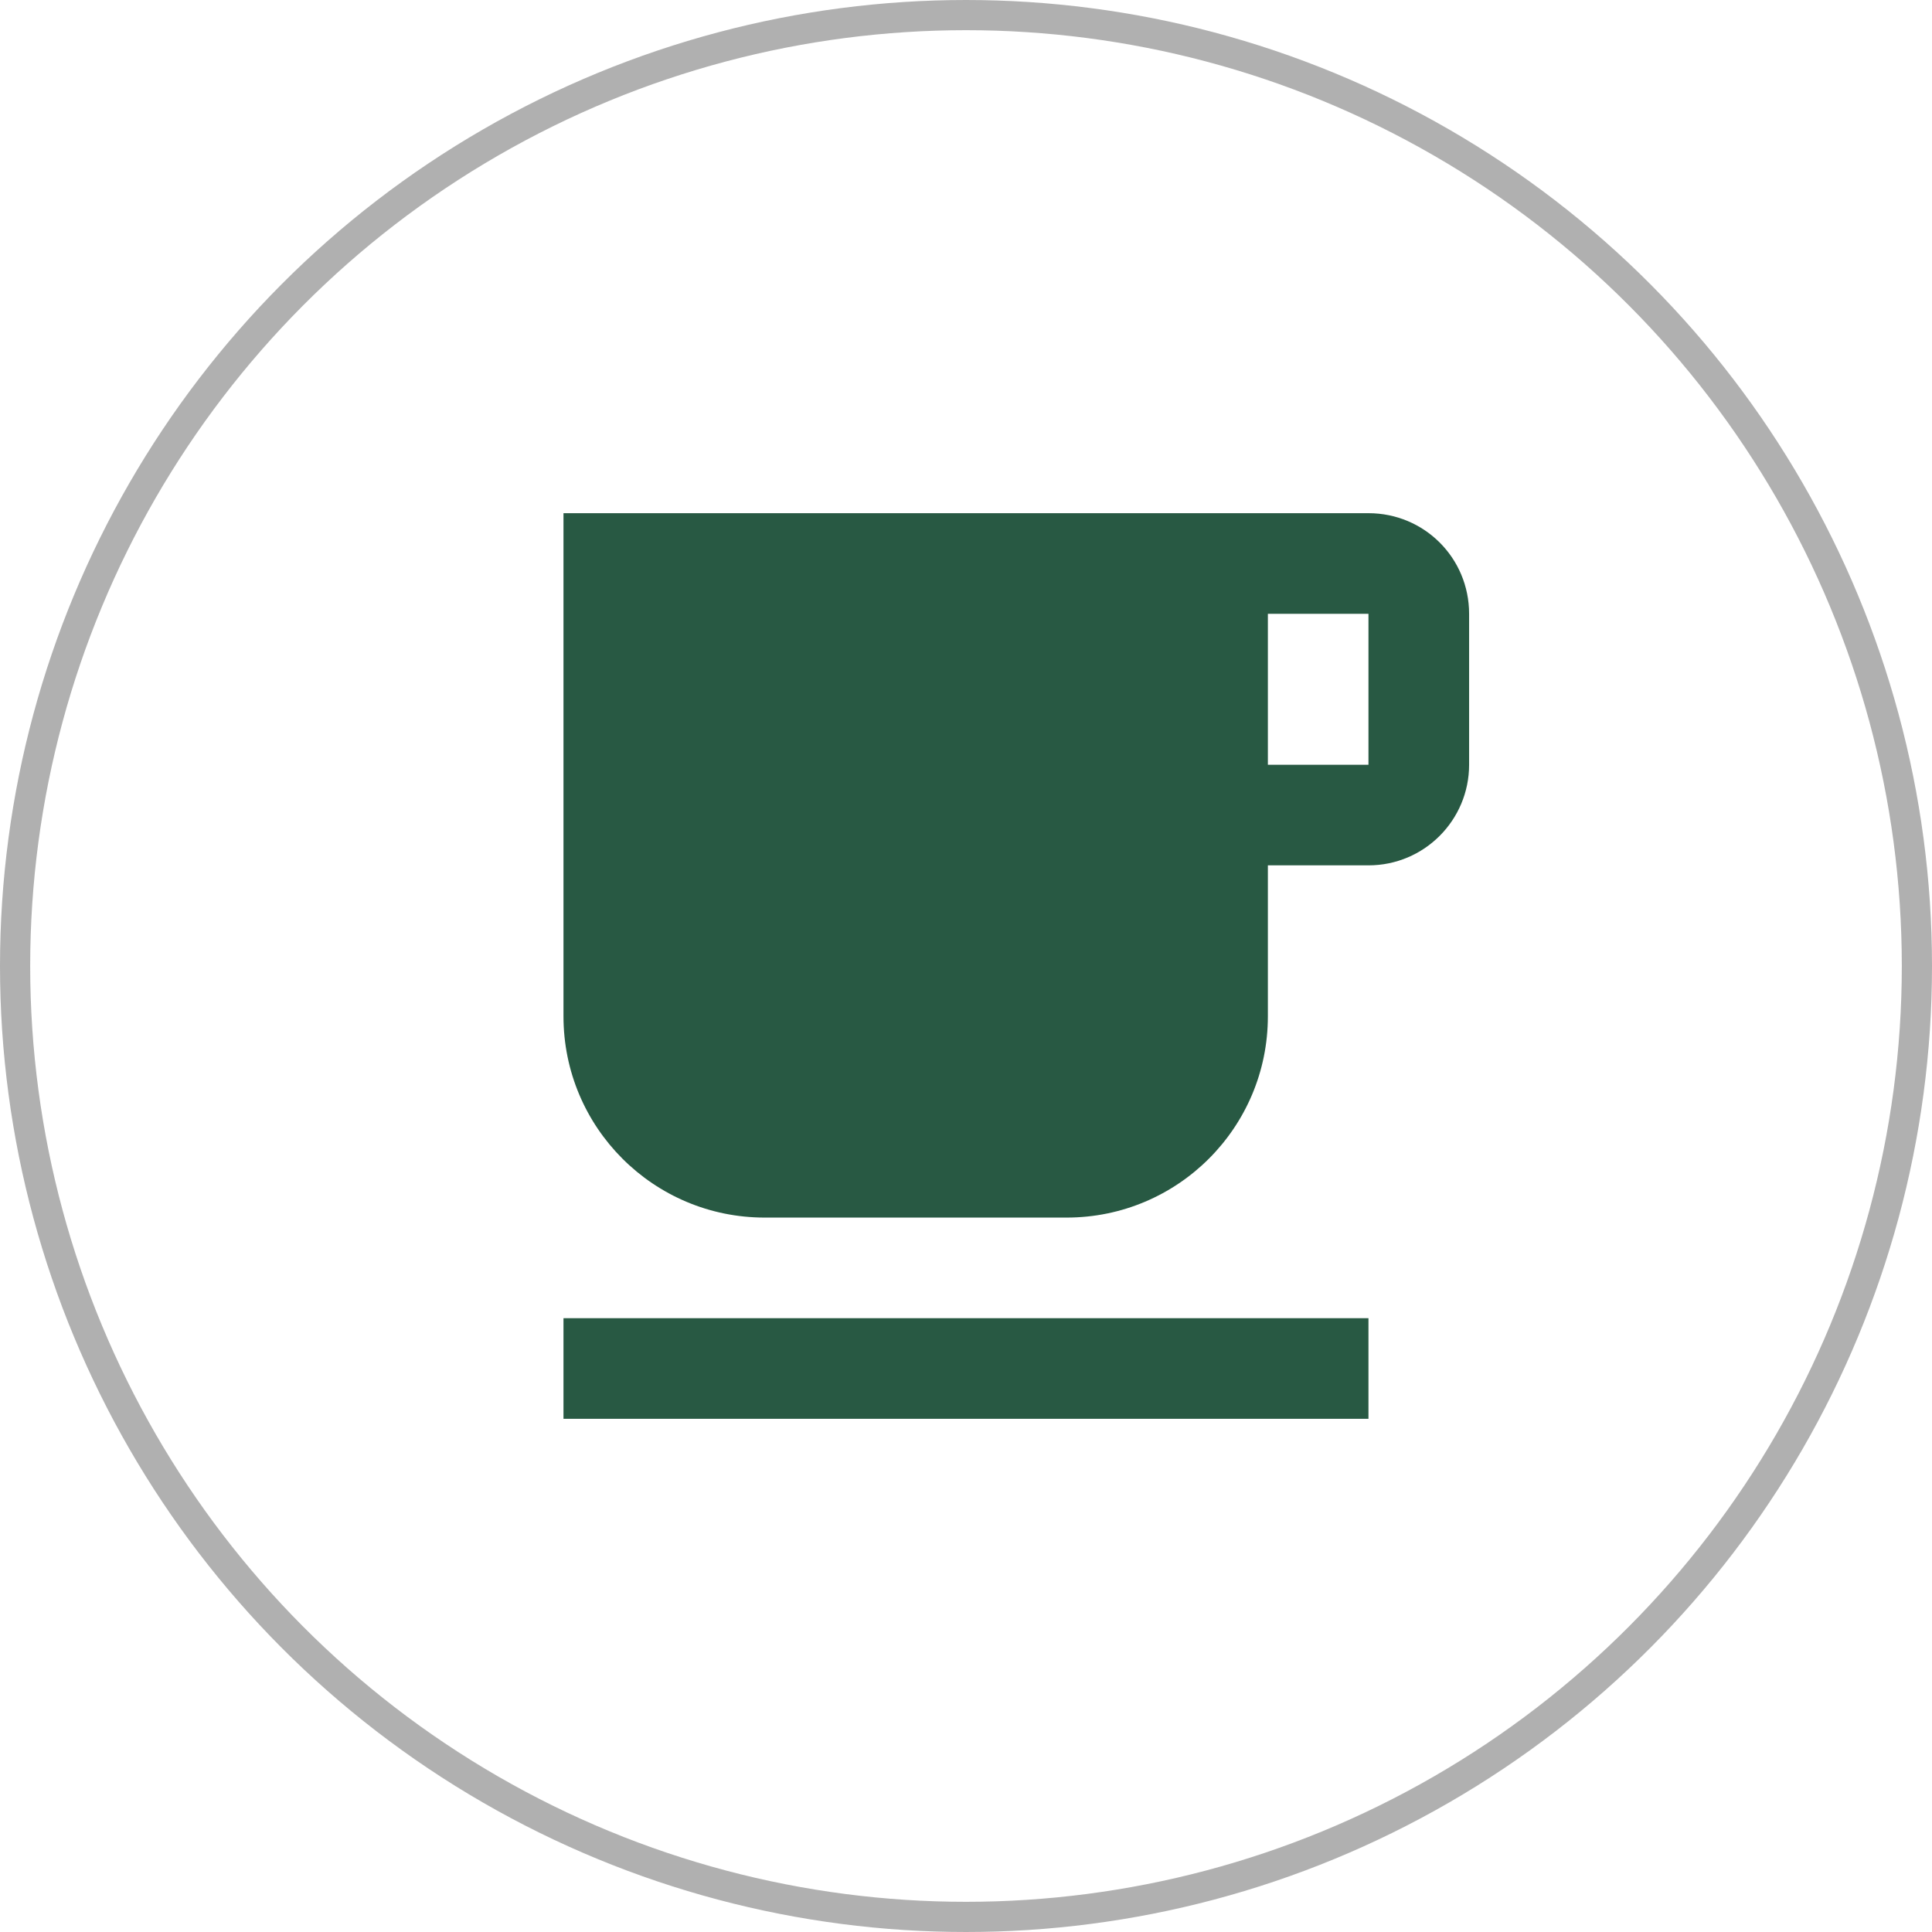
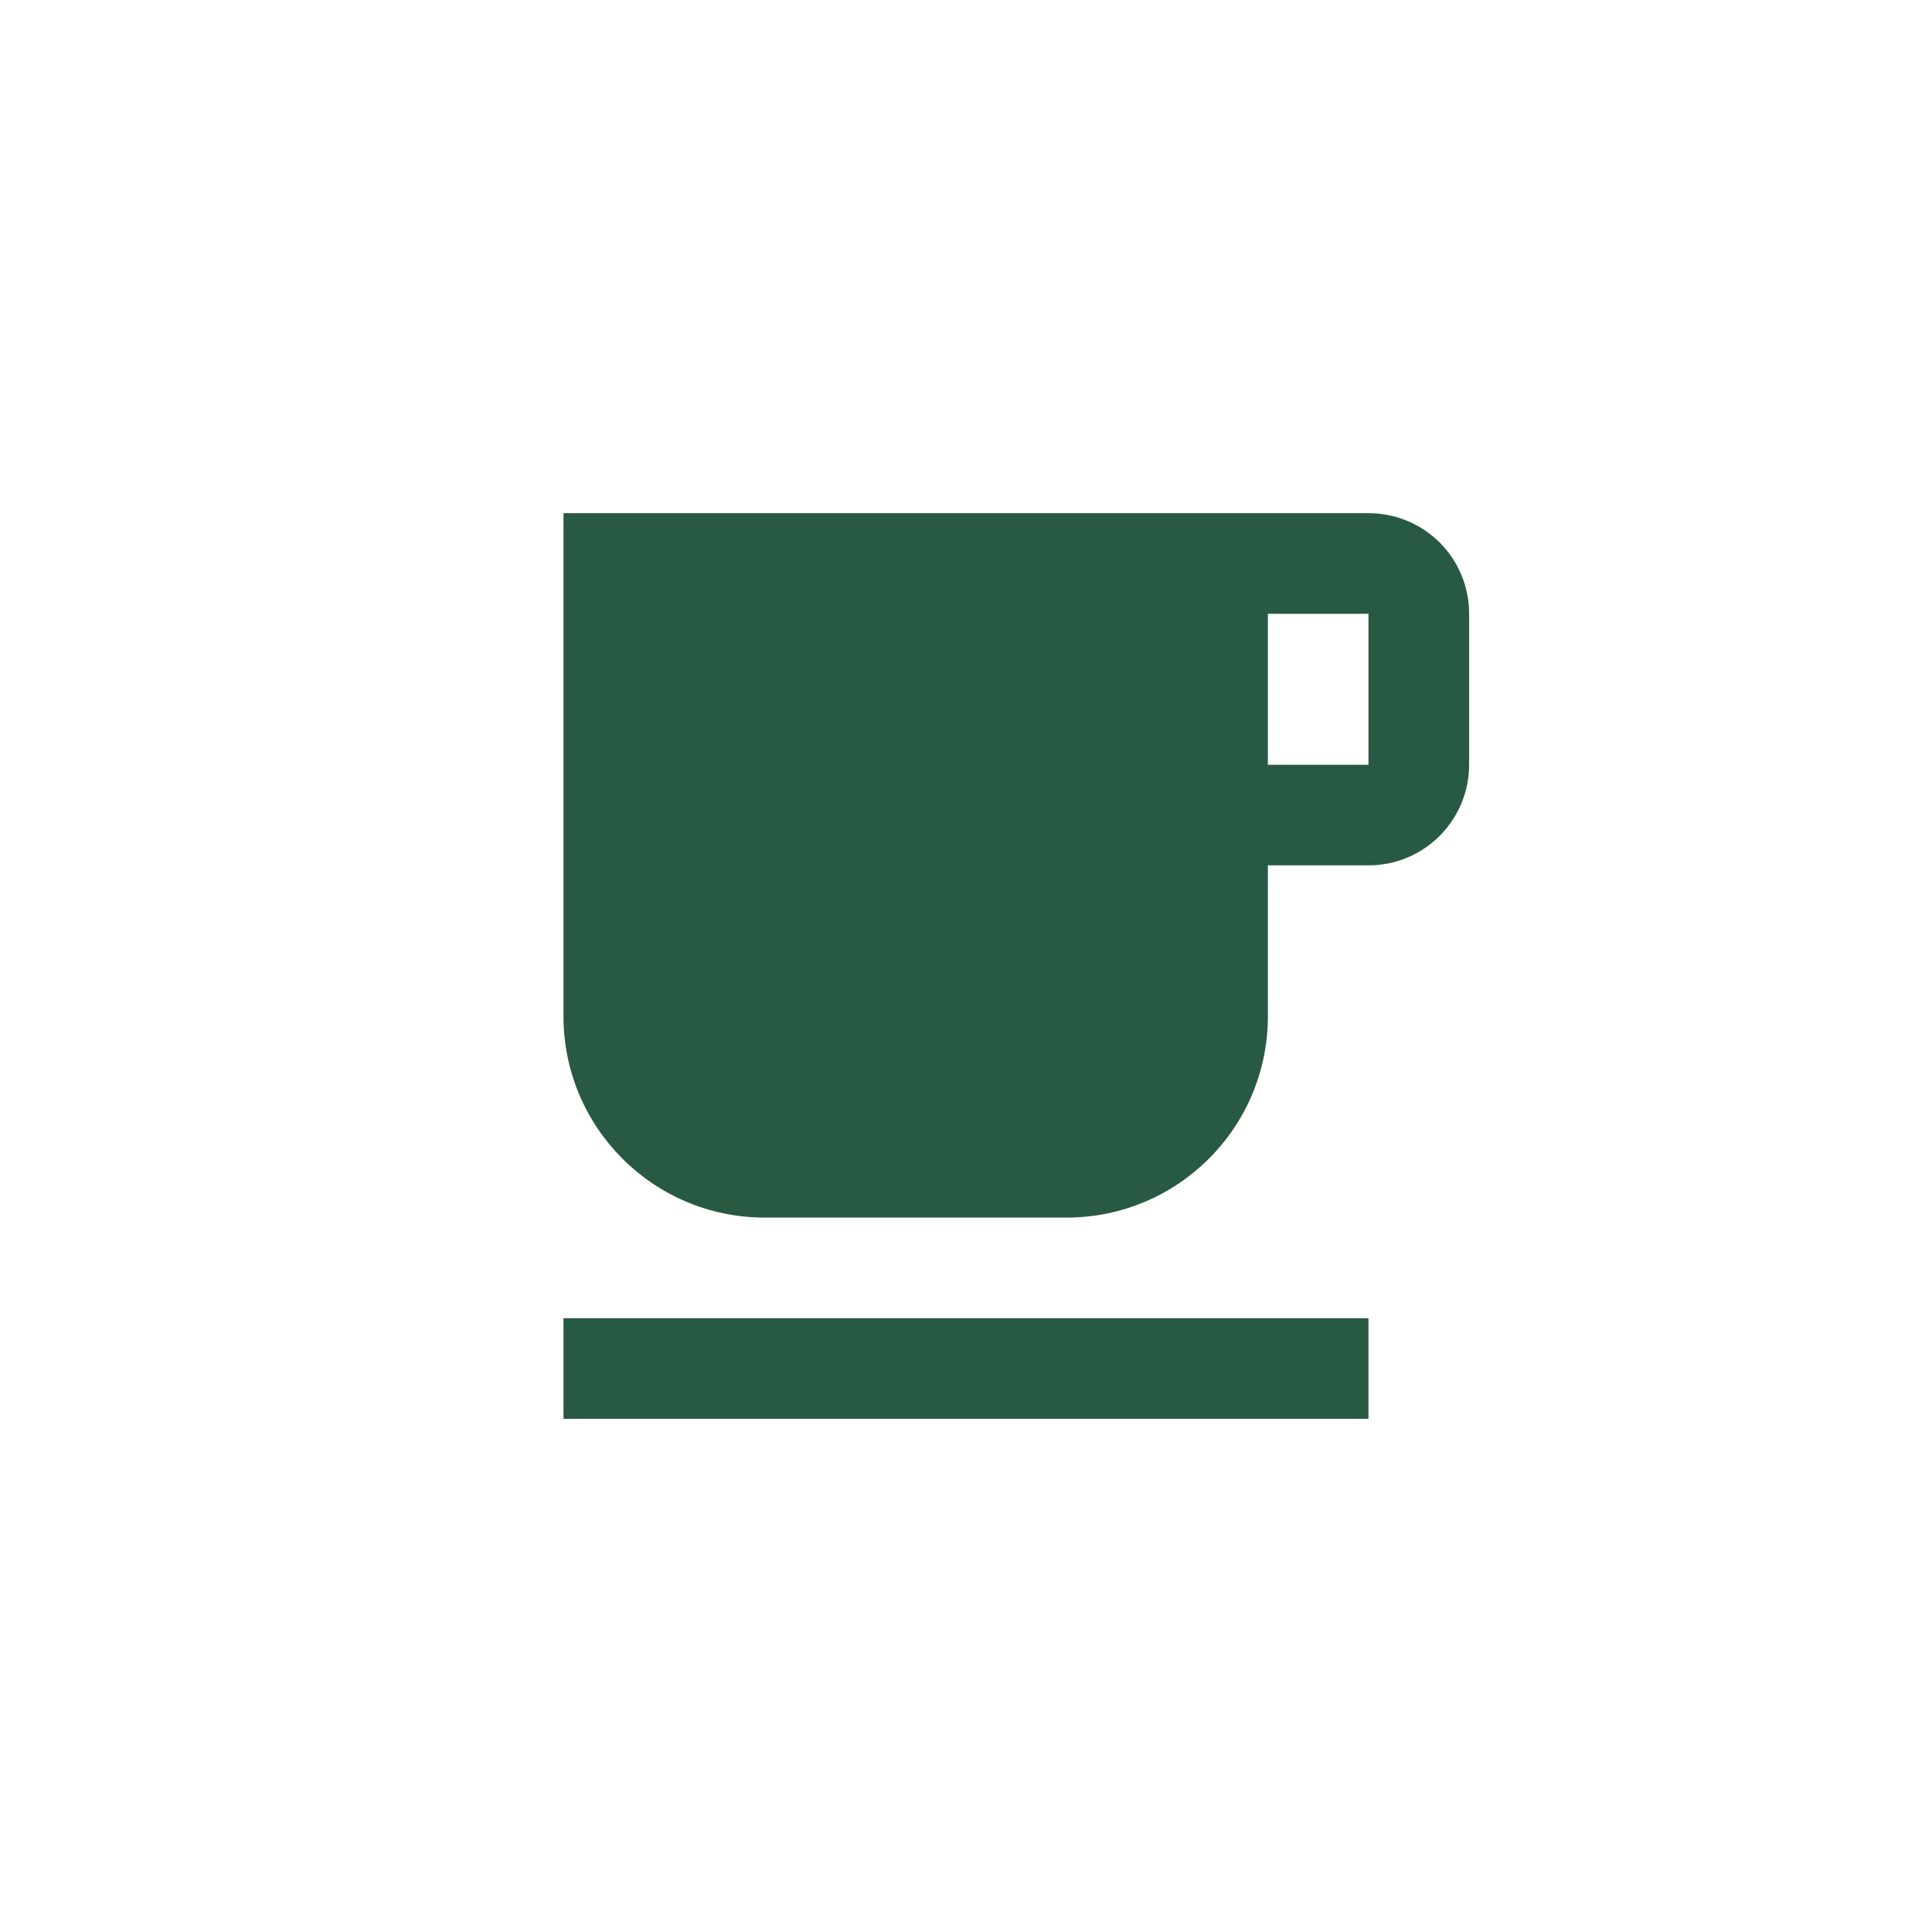
<svg xmlns="http://www.w3.org/2000/svg" width="32" height="32" viewBox="0 0 32 32" fill="none">
-   <circle cx="16" cy="16" r="15.75" stroke="#B0B0B0" stroke-width="0.5" />
  <path d="M22.666 8.5H9.333V16.833C9.333 18.675 10.825 20.167 12.666 20.167H17.666C19.508 20.167 21 18.675 21 16.833V14.333H22.666C23.591 14.333 24.333 13.583 24.333 12.667V10.167C24.333 9.242 23.591 8.5 22.666 8.5ZM22.666 12.667H21V10.167H22.666V12.667ZM9.333 21.833H22.666V23.5H9.333V21.833Z" fill="#285943" />
</svg>